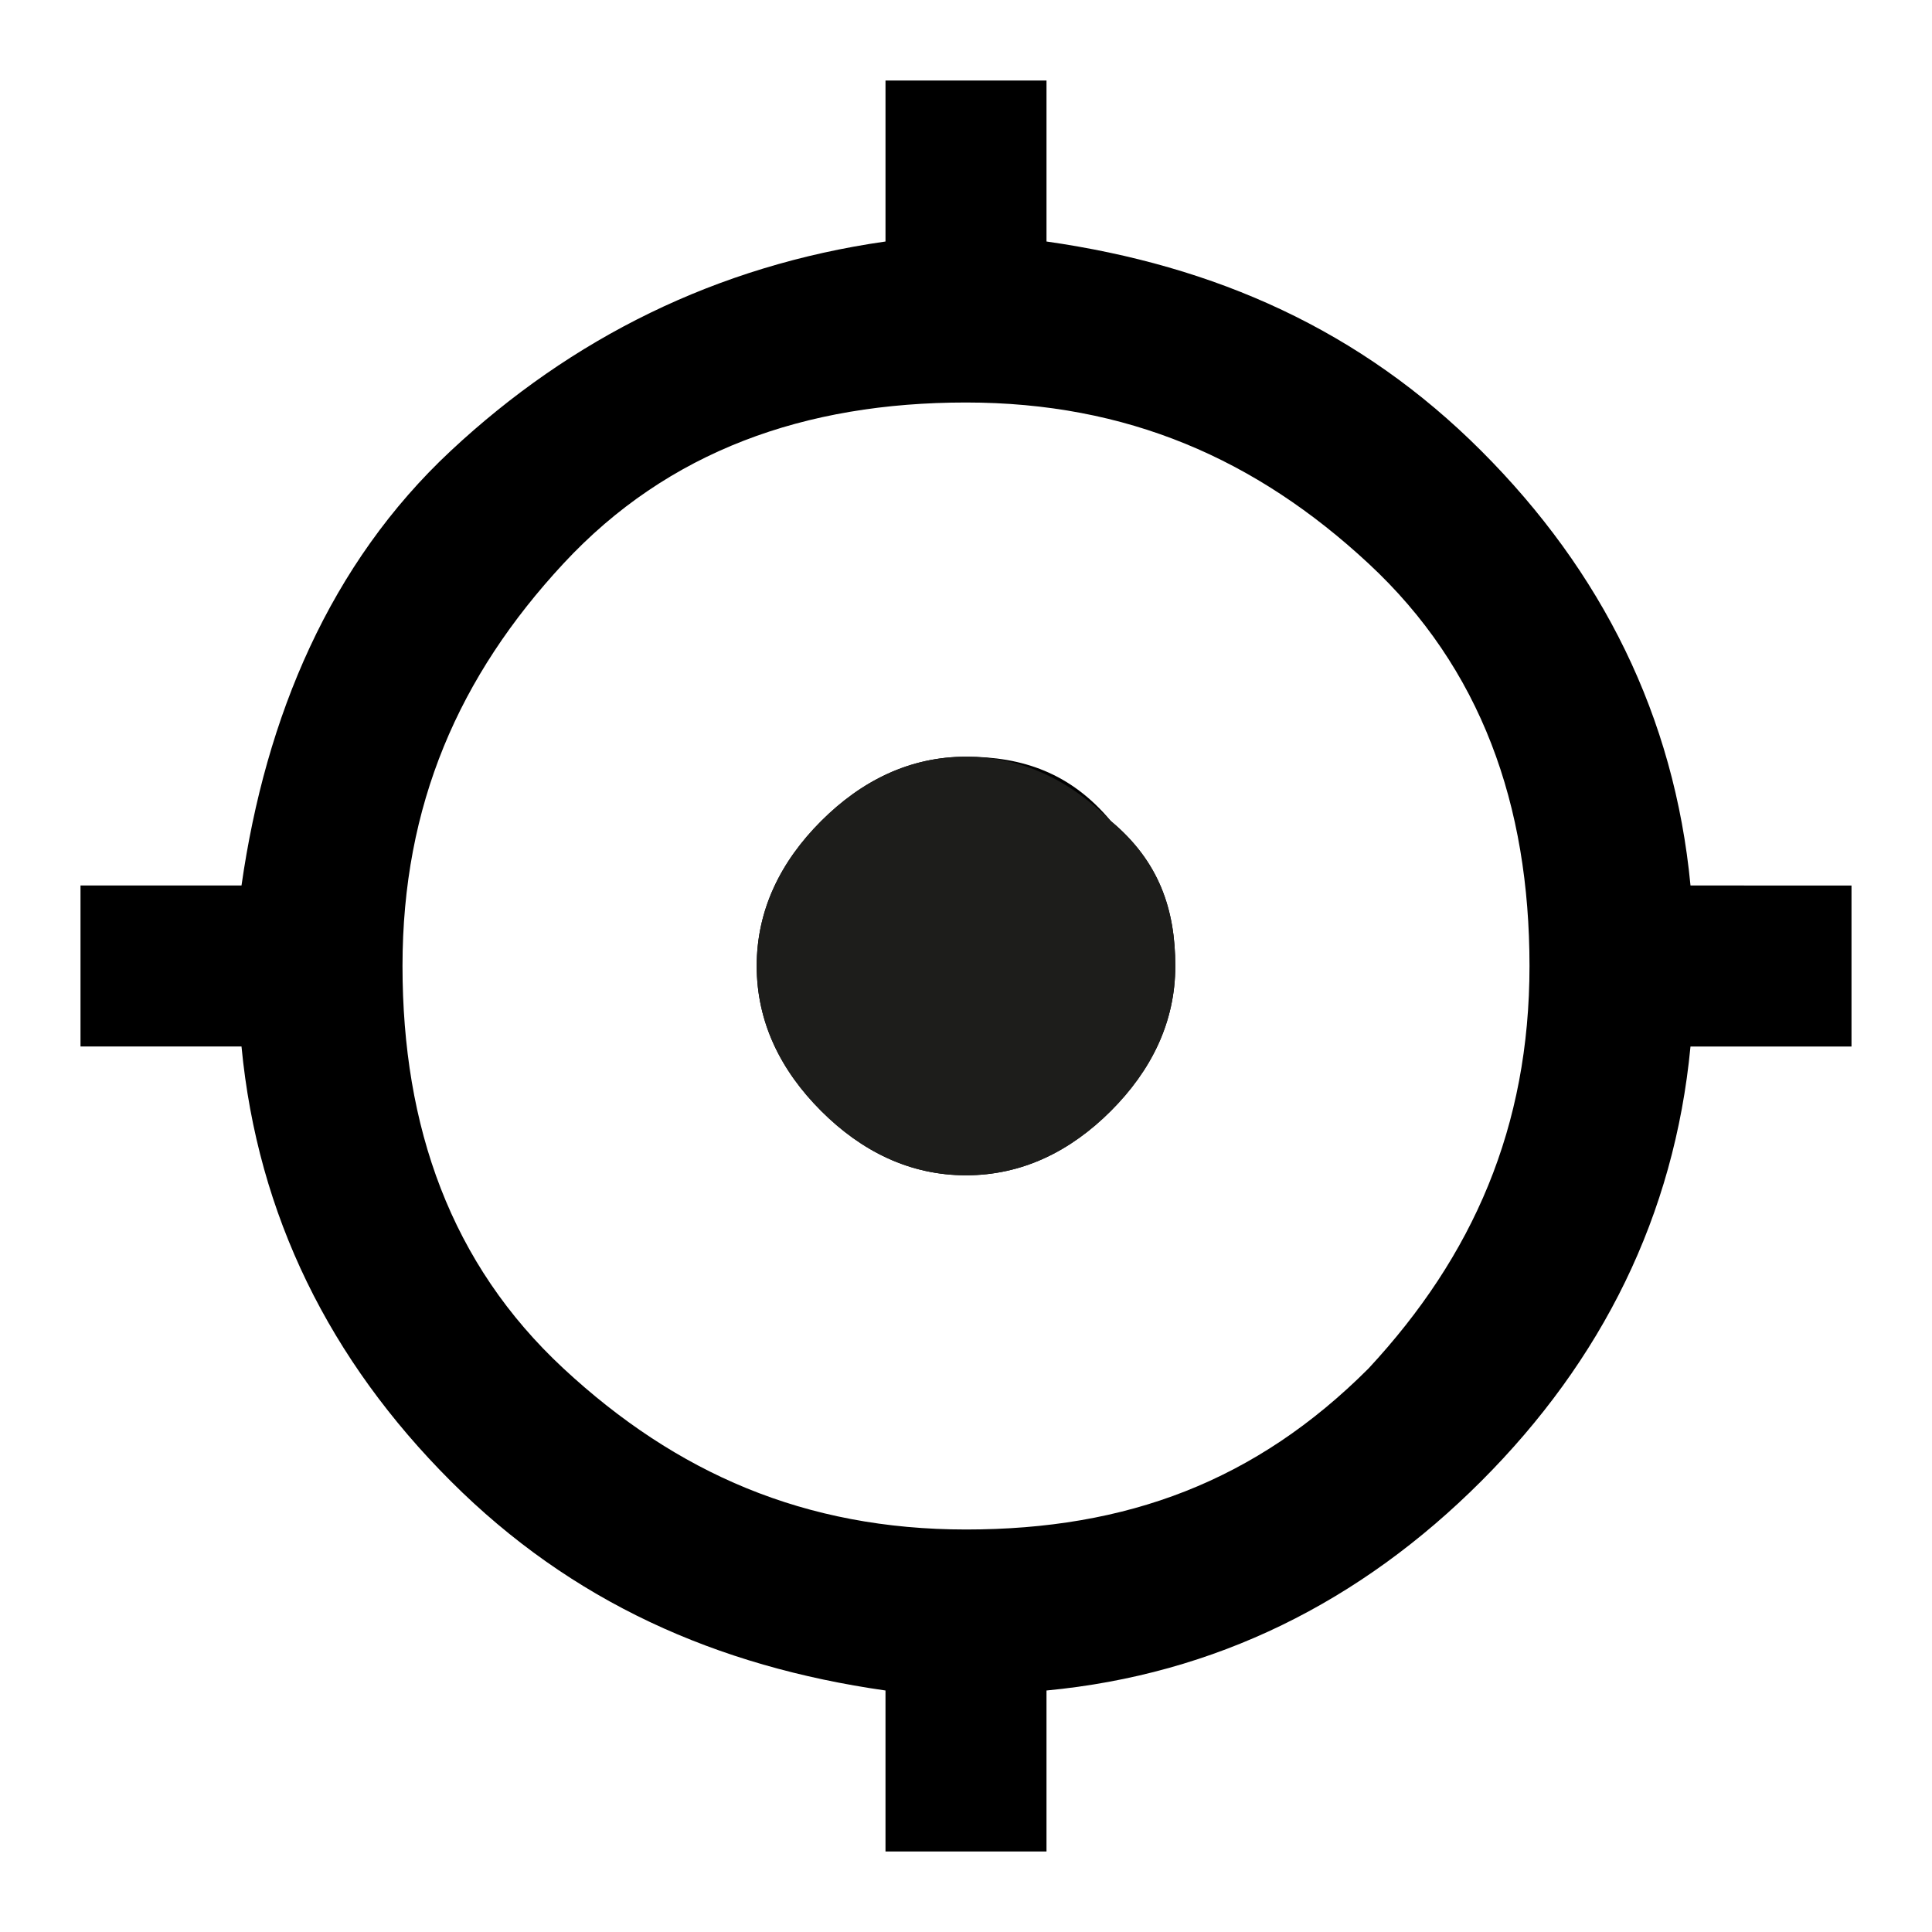
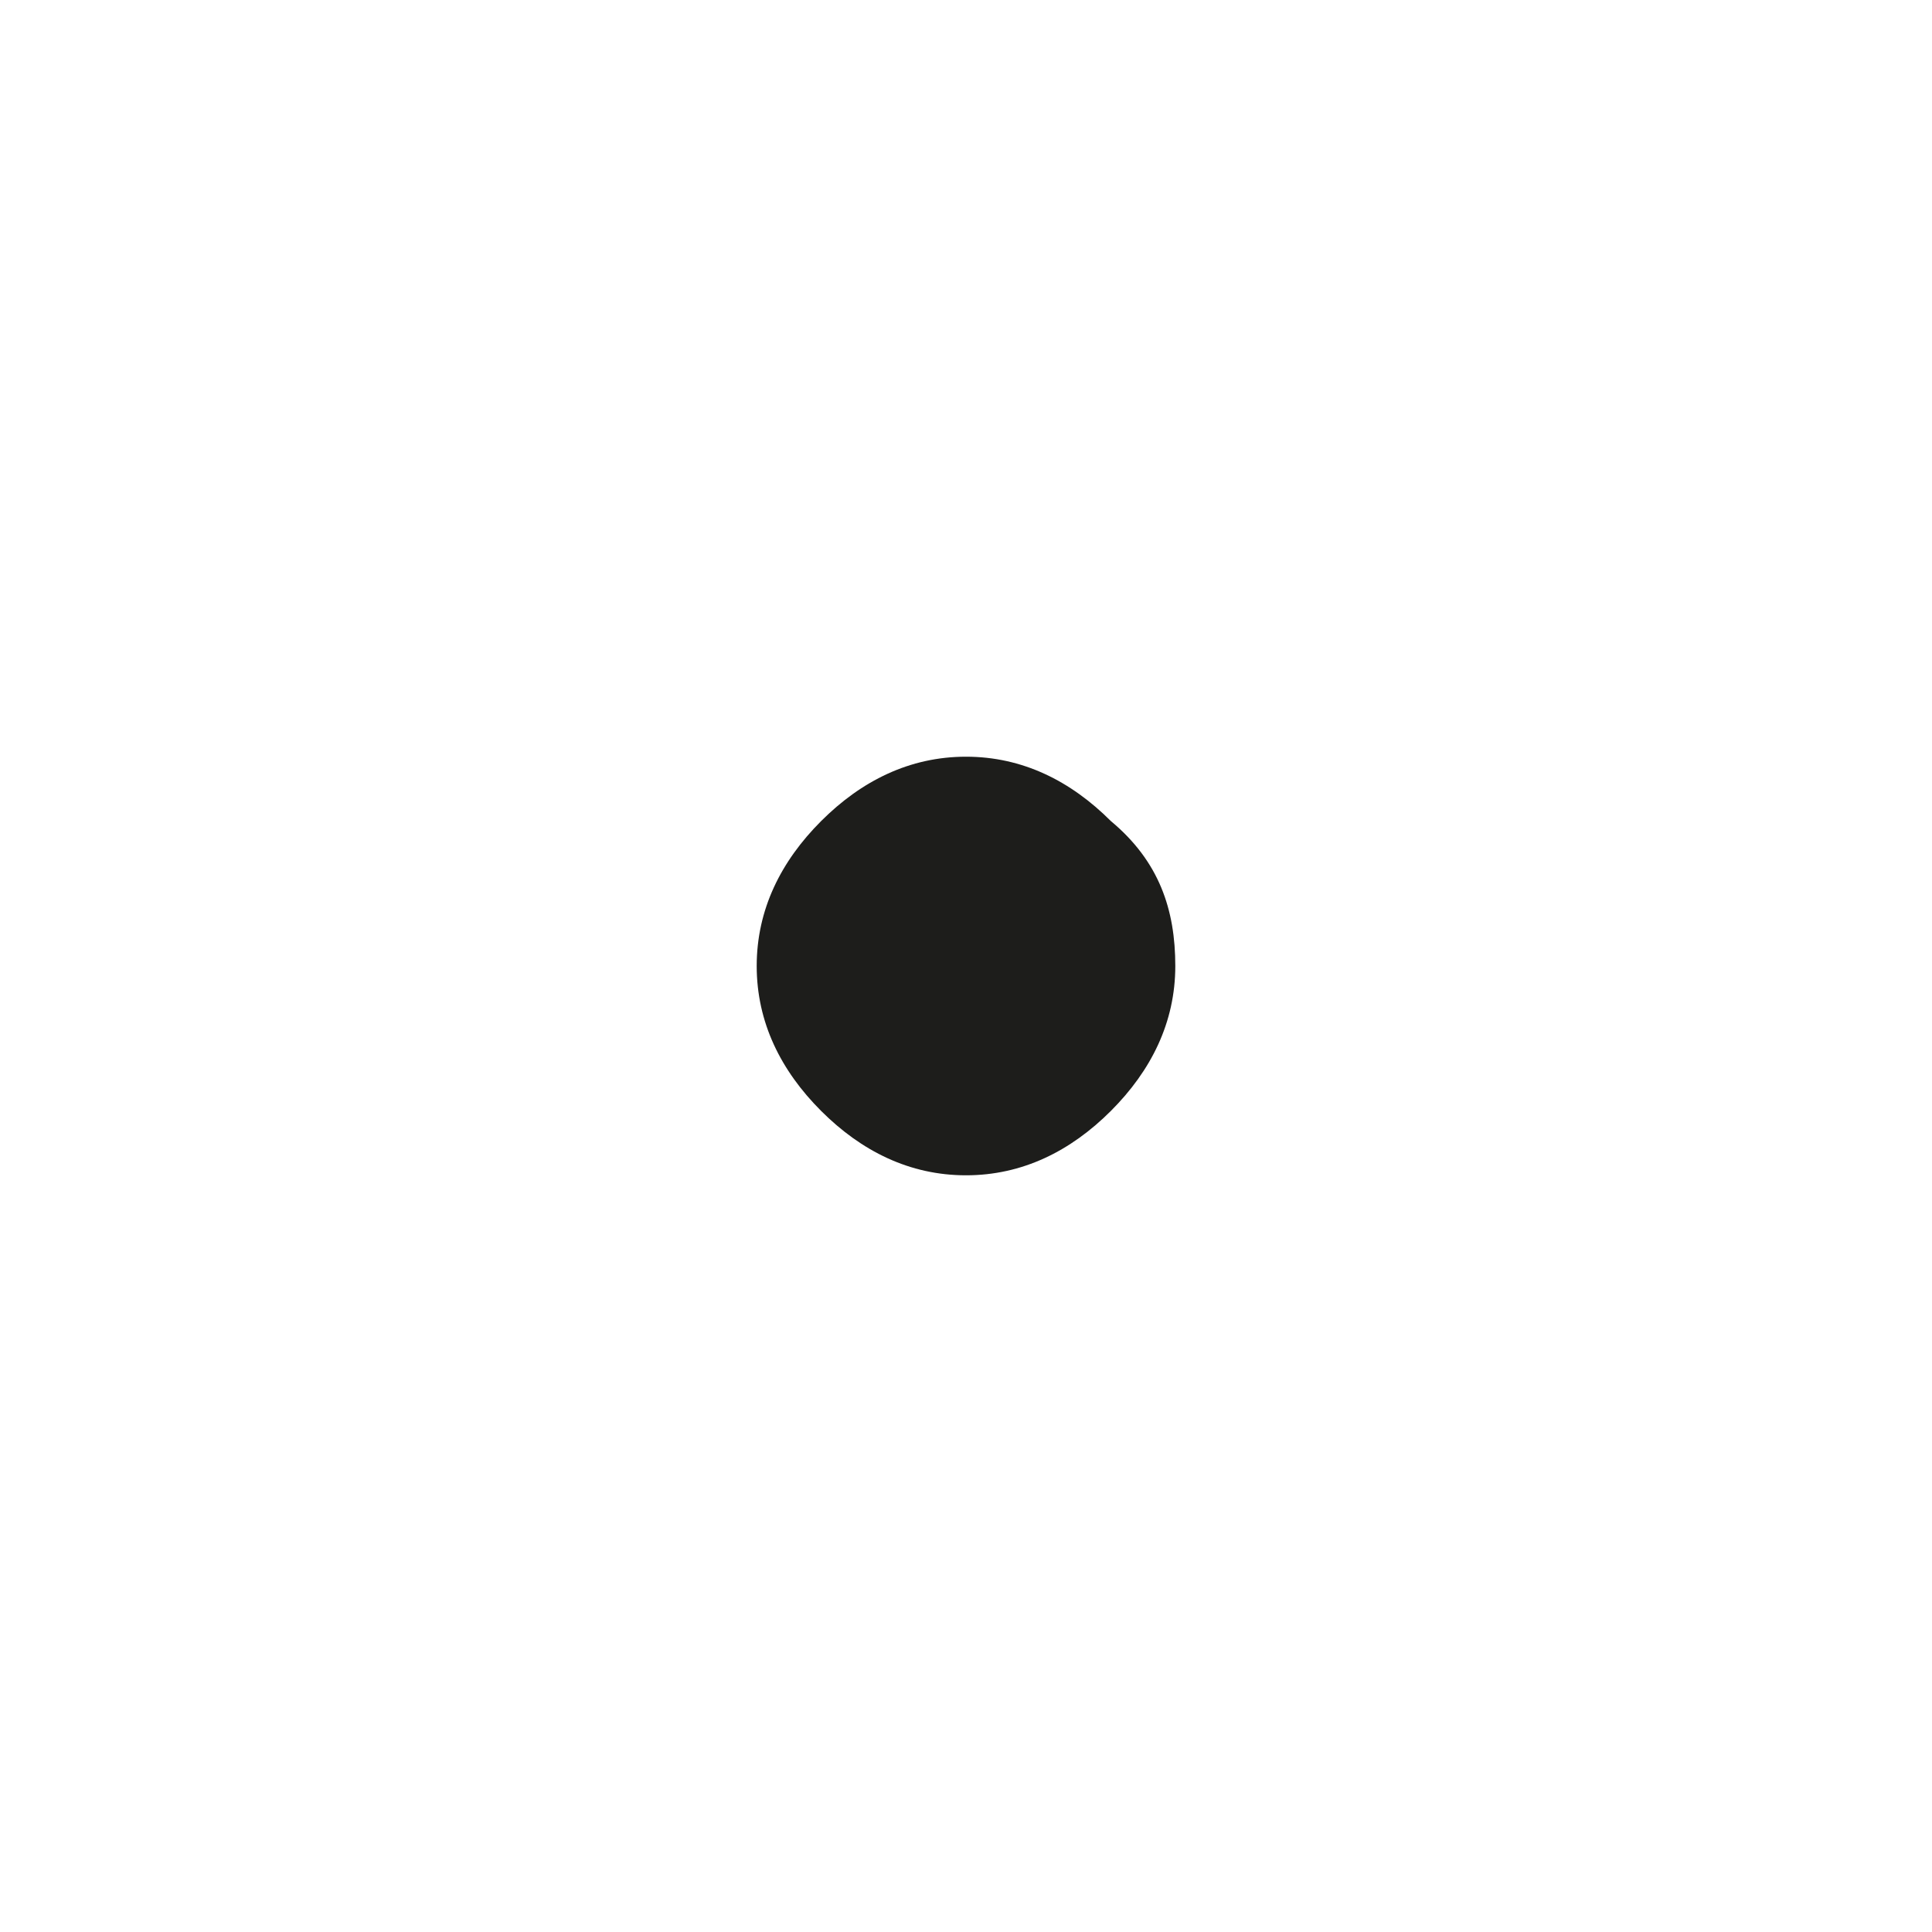
<svg xmlns="http://www.w3.org/2000/svg" version="1.1" id="Livello_1" x="0px" y="0px" viewBox="0 0 24 24" style="enable-background:new 0 0 24 24;" xml:space="preserve">
  <style type="text/css">
	.st0{fill:#1D1D1B;}
	.st1{display:none;}
</style>
-   <path d="M13.8,10.2c-0.5-0.5-1.1-0.8-1.8-0.8s-1.3,0.3-1.8,0.8c-0.5,0.5-0.8,1.1-0.8,1.8s0.3,1.3,0.8,1.8c0.5,0.5,1.1,0.8,1.8,0.8  s1.3-0.3,1.8-0.8c0.5-0.5,0.8-1.1,0.8-1.8S14.4,10.7,13.8,10.2z M13.4,13.4C13,13.8,12.5,14,12,14s-1-0.2-1.4-0.6  C10.2,13,10,12.5,10,12s0.2-1,0.6-1.4C11,10.2,11.5,10,12,10s1,0.2,1.4,0.6C13.8,11,14,11.5,14,12S13.8,13,13.4,13.4z M13.8,10.2  c-0.5-0.5-1.1-0.8-1.8-0.8s-1.3,0.3-1.8,0.8c-0.5,0.5-0.8,1.1-0.8,1.8s0.3,1.3,0.8,1.8c0.5,0.5,1.1,0.8,1.8,0.8s1.3-0.3,1.8-0.8  c0.5-0.5,0.8-1.1,0.8-1.8S14.4,10.7,13.8,10.2z M13.4,13.4C13,13.8,12.5,14,12,14s-1-0.2-1.4-0.6C10.2,13,10,12.5,10,12  s0.2-1,0.6-1.4C11,10.2,11.5,10,12,10s1,0.2,1.4,0.6C13.8,11,14,11.5,14,12S13.8,13,13.4,13.4z M13.8,10.2c-0.5-0.5-1.1-0.8-1.8-0.8  s-1.3,0.3-1.8,0.8c-0.5,0.5-0.8,1.1-0.8,1.8s0.3,1.3,0.8,1.8c0.5,0.5,1.1,0.8,1.8,0.8s1.3-0.3,1.8-0.8c0.5-0.5,0.8-1.1,0.8-1.8  S14.4,10.7,13.8,10.2z M13.4,13.4C13,13.8,12.5,14,12,14s-1-0.2-1.4-0.6C10.2,13,10,12.5,10,12s0.2-1,0.6-1.4C11,10.2,11.5,10,12,10  s1,0.2,1.4,0.6C13.8,11,14,11.5,14,12S13.8,13,13.4,13.4z M13.8,10.2c-0.5-0.5-1.1-0.8-1.8-0.8s-1.3,0.3-1.8,0.8  c-0.5,0.5-0.8,1.1-0.8,1.8s0.3,1.3,0.8,1.8c0.5,0.5,1.1,0.8,1.8,0.8s1.3-0.3,1.8-0.8c0.5-0.5,0.8-1.1,0.8-1.8S14.4,10.7,13.8,10.2z   M13.4,13.4C13,13.8,12.5,14,12,14s-1-0.2-1.4-0.6C10.2,13,10,12.5,10,12s0.2-1,0.6-1.4C11,10.2,11.5,10,12,10s1,0.2,1.4,0.6  C13.8,11,14,11.5,14,12S13.8,13,13.4,13.4z M13.8,10.2c-0.5-0.5-1.1-0.8-1.8-0.8s-1.3,0.3-1.8,0.8c-0.5,0.5-0.8,1.1-0.8,1.8  s0.3,1.3,0.8,1.8c0.5,0.5,1.1,0.8,1.8,0.8s1.3-0.3,1.8-0.8c0.5-0.5,0.8-1.1,0.8-1.8S14.4,10.7,13.8,10.2z M13.4,13.4  C13,13.8,12.5,14,12,14s-1-0.2-1.4-0.6C10.2,13,10,12.5,10,12s0.2-1,0.6-1.4C11,10.2,11.5,10,12,10s1,0.2,1.4,0.6  C13.8,11,14,11.5,14,12S13.8,13,13.4,13.4z M13.8,10.2c-0.5-0.5-1.1-0.8-1.8-0.8s-1.3,0.3-1.8,0.8c-0.5,0.5-0.8,1.1-0.8,1.8  s0.3,1.3,0.8,1.8c0.5,0.5,1.1,0.8,1.8,0.8s1.3-0.3,1.8-0.8c0.5-0.5,0.8-1.1,0.8-1.8S14.4,10.7,13.8,10.2z M13.4,13.4  C13,13.8,12.5,14,12,14s-1-0.2-1.4-0.6C10.2,13,10,12.5,10,12s0.2-1,0.6-1.4C11,10.2,11.5,10,12,10s1,0.2,1.4,0.6  C13.8,11,14,11.5,14,12S13.8,13,13.4,13.4z M21,11c-0.2-2.1-1.1-3.9-2.6-5.4S15.1,3.3,13,3V1h-2v2C8.9,3.3,7.1,4.2,5.6,5.6  S3.3,8.9,3,11H1v2h2c0.2,2.1,1.1,3.9,2.6,5.4S8.9,20.7,11,21v2h2v-2c2.1-0.2,3.9-1.1,5.4-2.6s2.4-3.3,2.6-5.4h2v-2H21z M17,17  c-1.4,1.4-3,2-5,2s-3.6-0.7-5-2s-2-3-2-5s0.7-3.6,2-5s3-2,5-2s3.6,0.7,5,2s2,3,2,5S18.3,15.6,17,17z M12,9.4c-0.7,0-1.3,0.3-1.8,0.8  c-0.5,0.5-0.8,1.1-0.8,1.8s0.3,1.3,0.8,1.8c0.5,0.5,1.1,0.8,1.8,0.8s1.3-0.3,1.8-0.8c0.5-0.5,0.8-1.1,0.8-1.8s-0.3-1.3-0.8-1.8  C13.3,9.6,12.7,9.4,12,9.4z M13.4,13.4C13,13.8,12.5,14,12,14s-1-0.2-1.4-0.6C10.2,13,10,12.5,10,12s0.2-1,0.6-1.4  C11,10.2,11.5,10,12,10s1,0.2,1.4,0.6C13.8,11,14,11.5,14,12S13.8,13,13.4,13.4z M13.8,10.2c-0.5-0.5-1.1-0.8-1.8-0.8  s-1.3,0.3-1.8,0.8c-0.5,0.5-0.8,1.1-0.8,1.8s0.3,1.3,0.8,1.8c0.5,0.5,1.1,0.8,1.8,0.8s1.3-0.3,1.8-0.8c0.5-0.5,0.8-1.1,0.8-1.8  S14.4,10.7,13.8,10.2z M13.4,13.4C13,13.8,12.5,14,12,14s-1-0.2-1.4-0.6C10.2,13,10,12.5,10,12s0.2-1,0.6-1.4C11,10.2,11.5,10,12,10  s1,0.2,1.4,0.6C13.8,11,14,11.5,14,12S13.8,13,13.4,13.4z M13.8,10.2c-0.5-0.5-1.1-0.8-1.8-0.8s-1.3,0.3-1.8,0.8  c-0.5,0.5-0.8,1.1-0.8,1.8s0.3,1.3,0.8,1.8c0.5,0.5,1.1,0.8,1.8,0.8s1.3-0.3,1.8-0.8c0.5-0.5,0.8-1.1,0.8-1.8S14.4,10.7,13.8,10.2z   M13.4,13.4C13,13.8,12.5,14,12,14s-1-0.2-1.4-0.6C10.2,13,10,12.5,10,12s0.2-1,0.6-1.4C11,10.2,11.5,10,12,10s1,0.2,1.4,0.6  C13.8,11,14,11.5,14,12S13.8,13,13.4,13.4z M13.8,10.2c-0.5-0.5-1.1-0.8-1.8-0.8s-1.3,0.3-1.8,0.8c-0.5,0.5-0.8,1.1-0.8,1.8  s0.3,1.3,0.8,1.8c0.5,0.5,1.1,0.8,1.8,0.8s1.3-0.3,1.8-0.8c0.5-0.5,0.8-1.1,0.8-1.8S14.4,10.7,13.8,10.2z M13.4,13.4  C13,13.8,12.5,14,12,14s-1-0.2-1.4-0.6C10.2,13,10,12.5,10,12s0.2-1,0.6-1.4C11,10.2,11.5,10,12,10s1,0.2,1.4,0.6  C13.8,11,14,11.5,14,12S13.8,13,13.4,13.4z M13.8,10.2c-0.5-0.5-1.1-0.8-1.8-0.8s-1.3,0.3-1.8,0.8c-0.5,0.5-0.8,1.1-0.8,1.8  s0.3,1.3,0.8,1.8c0.5,0.5,1.1,0.8,1.8,0.8s1.3-0.3,1.8-0.8c0.5-0.5,0.8-1.1,0.8-1.8S14.4,10.7,13.8,10.2z M13.4,13.4  C13,13.8,12.5,14,12,14s-1-0.2-1.4-0.6C10.2,13,10,12.5,10,12s0.2-1,0.6-1.4C11,10.2,11.5,10,12,10s1,0.2,1.4,0.6  C13.8,11,14,11.5,14,12S13.8,13,13.4,13.4z" />
  <path class="st0" d="M14.6,12c0,0.7-0.3,1.3-0.8,1.8c-0.5,0.5-1.1,0.8-1.8,0.8s-1.3-0.3-1.8-0.8c-0.5-0.5-0.8-1.1-0.8-1.8  s0.3-1.3,0.8-1.8c0.5-0.5,1.1-0.8,1.8-0.8s1.3,0.3,1.8,0.8C14.4,10.7,14.6,11.3,14.6,12z" />
  <path class="st1" d="M13.8,10.2c0.5,0.5,0.8,1.1,0.8,1.8s-0.3,1.3-0.8,1.8c-0.5,0.5-1.1,0.8-1.8,0.8s-1.3-0.3-1.8-0.8  c-0.5-0.5-0.8-1.1-0.8-1.8s0.3-1.3,0.8-1.8c0.5-0.5,1.1-0.8,1.8-0.8S13.3,9.6,13.8,10.2z" />
</svg>